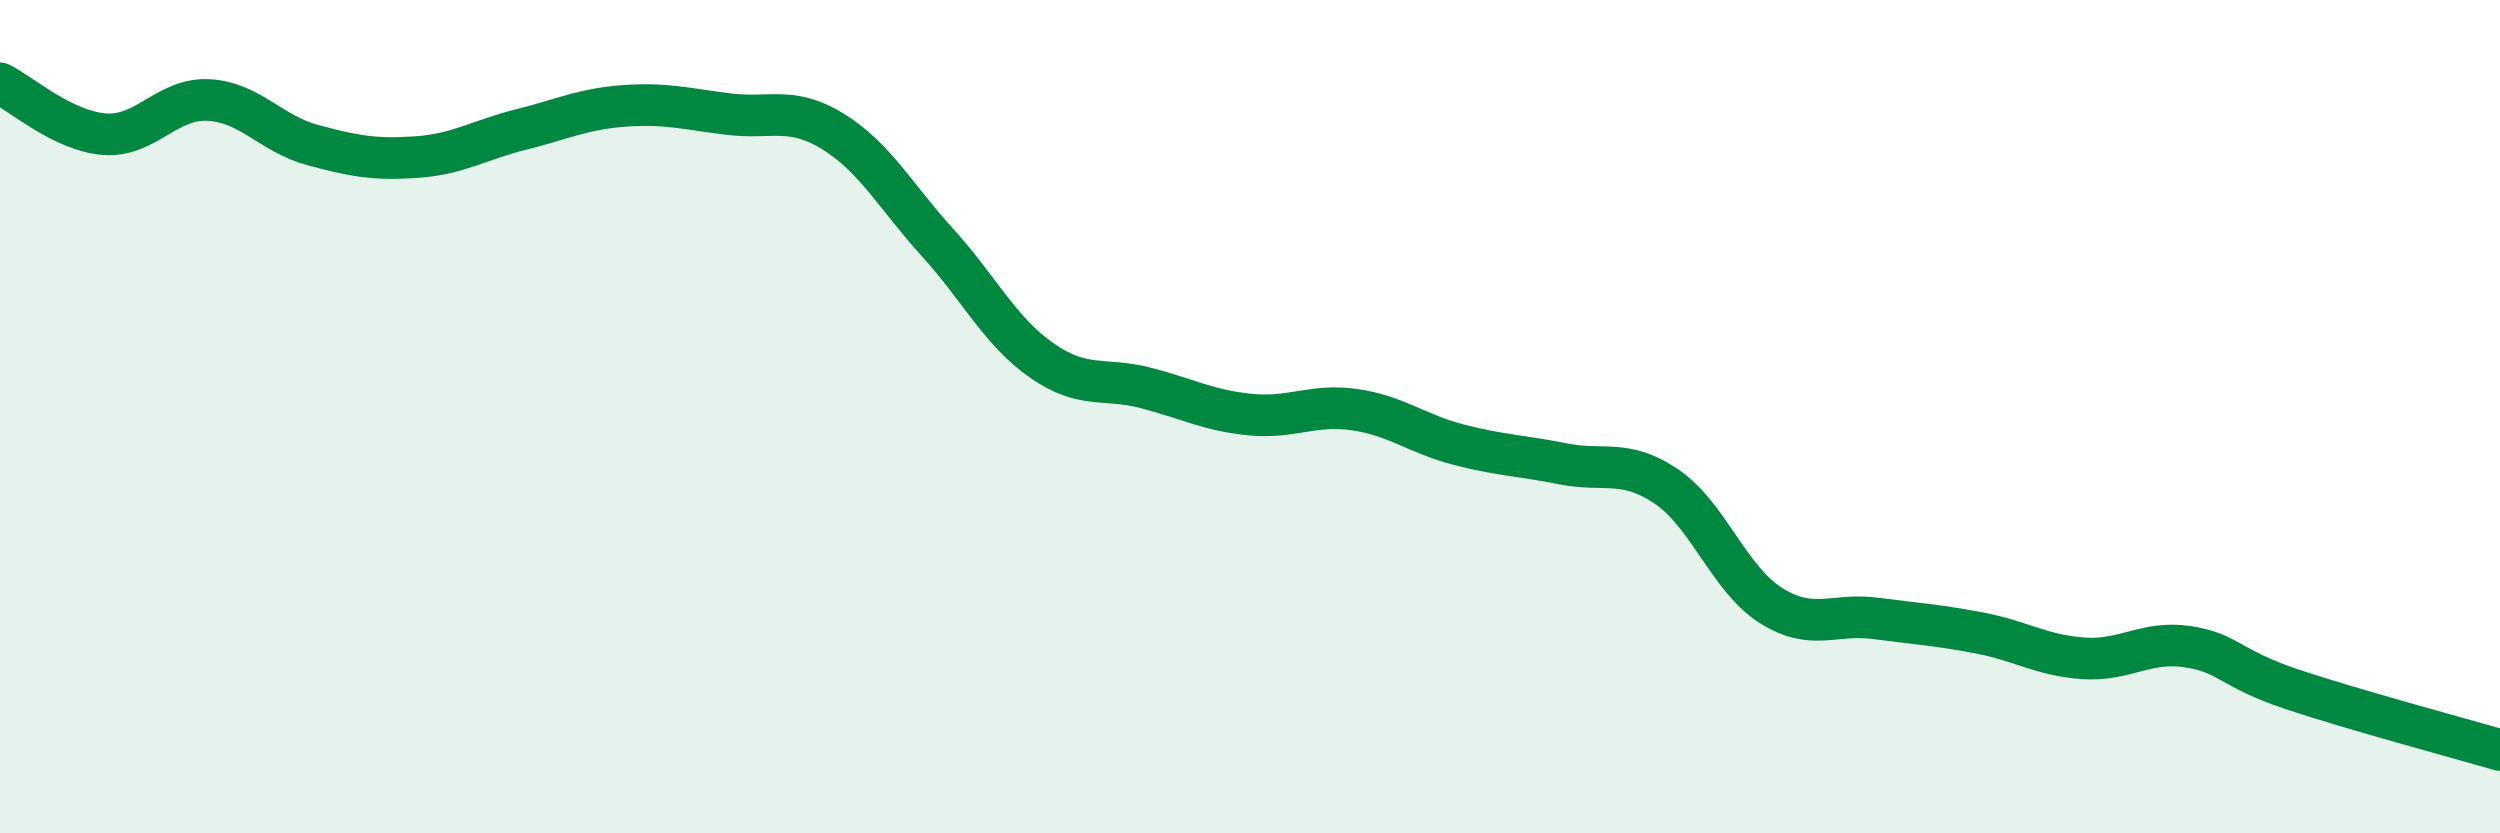
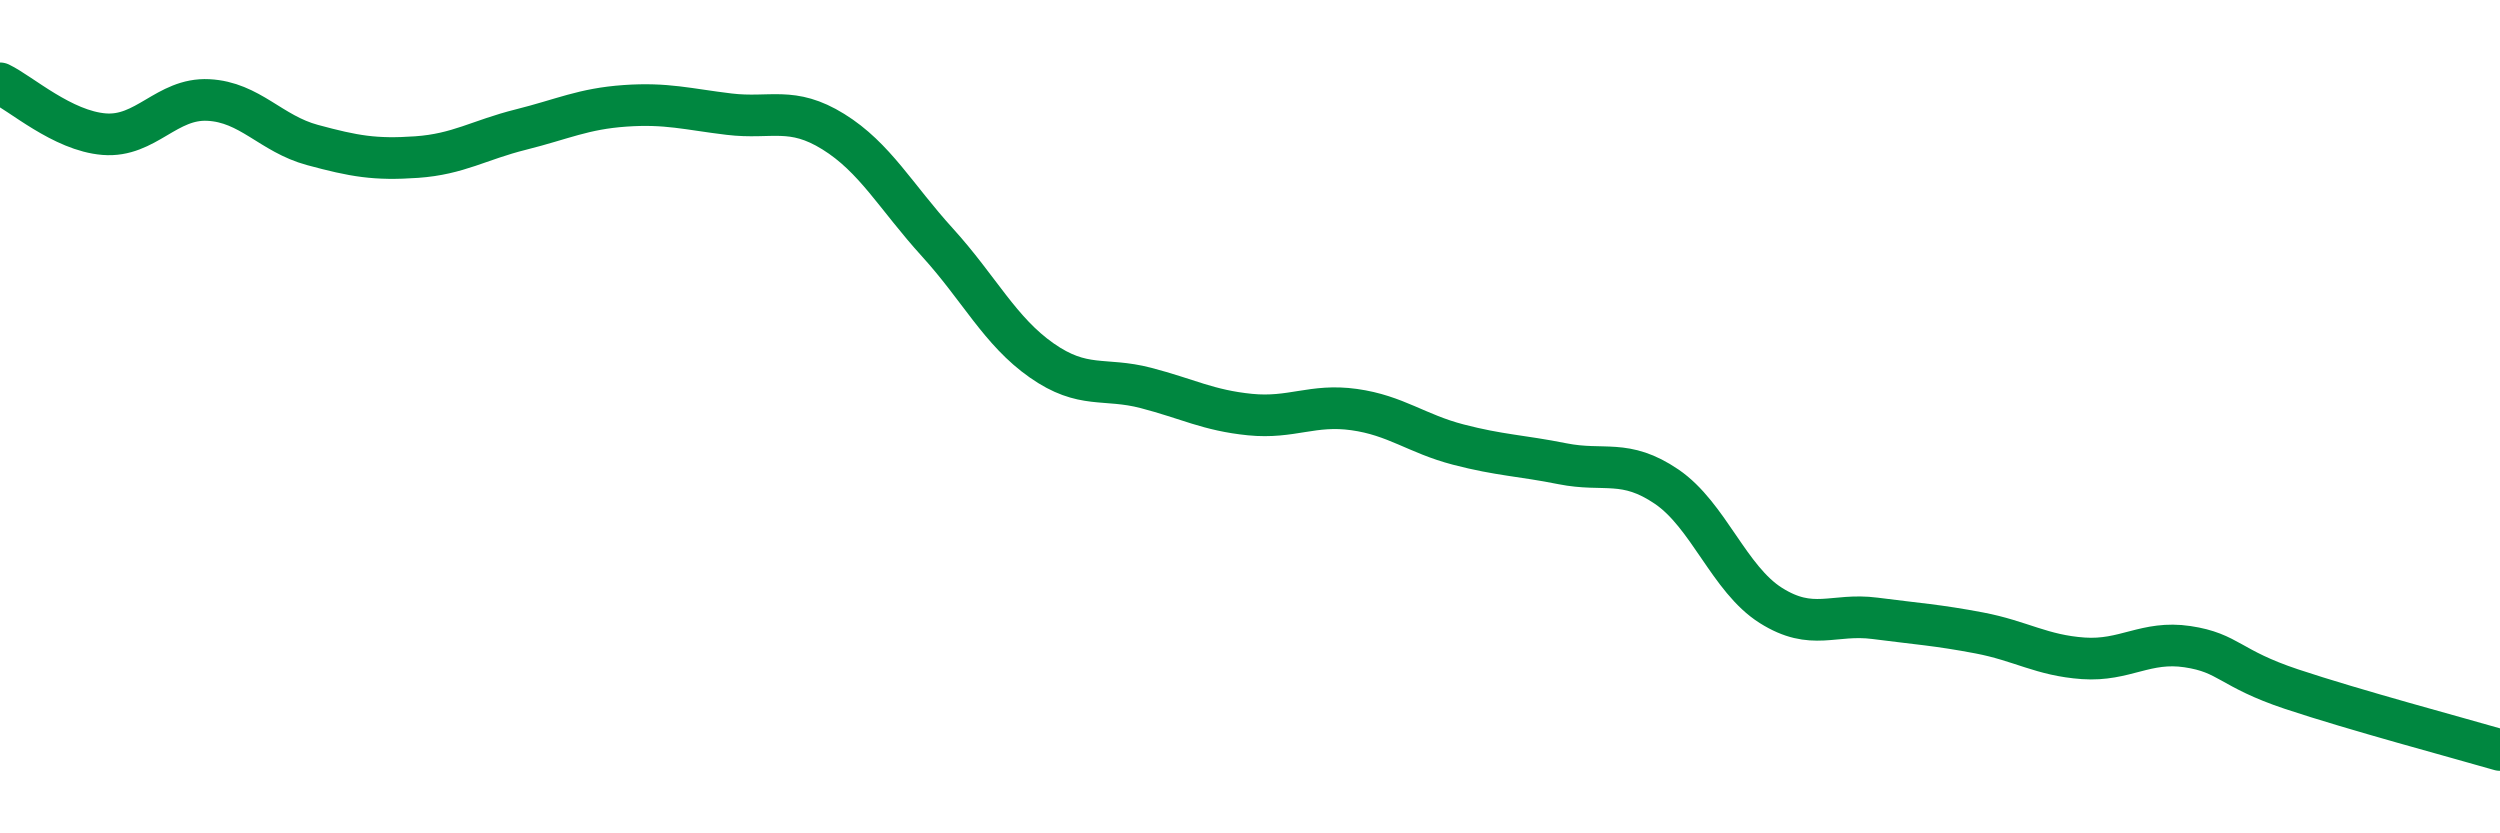
<svg xmlns="http://www.w3.org/2000/svg" width="60" height="20" viewBox="0 0 60 20">
-   <path d="M 0,2 C 0.5,2.24 1.5,3.14 2.5,3.22 C 3.5,3.3 4,2.35 5,2.4 C 6,2.45 6.5,3.21 7.5,3.48 C 8.5,3.75 9,3.84 10,3.77 C 11,3.7 11.5,3.36 12.5,3.11 C 13.5,2.86 14,2.61 15,2.54 C 16,2.47 16.5,2.62 17.5,2.74 C 18.5,2.86 19,2.54 20,3.16 C 21,3.78 21.5,4.72 22.5,5.82 C 23.5,6.92 24,7.95 25,8.65 C 26,9.35 26.5,9.05 27.5,9.31 C 28.5,9.57 29,9.85 30,9.95 C 31,10.05 31.5,9.69 32.5,9.83 C 33.5,9.97 34,10.41 35,10.67 C 36,10.93 36.5,10.93 37.5,11.13 C 38.5,11.33 39,11 40,11.68 C 41,12.36 41.5,13.9 42.5,14.53 C 43.5,15.16 44,14.71 45,14.84 C 46,14.97 46.5,15 47.5,15.19 C 48.5,15.38 49,15.73 50,15.8 C 51,15.87 51.5,15.37 52.5,15.52 C 53.5,15.67 53.5,16.04 55,16.54 C 56.5,17.04 59,17.71 60,18L60 20L0 20Z" fill="#008740" opacity="0.1" stroke-linecap="round" stroke-linejoin="round" />
  <path d="M 0,2 C 0.5,2.24 1.5,3.14 2.5,3.22 C 3.5,3.3 4,2.35 5,2.4 C 6,2.45 6.5,3.21 7.5,3.48 C 8.5,3.75 9,3.84 10,3.77 C 11,3.7 11.5,3.36 12.5,3.11 C 13.5,2.86 14,2.61 15,2.54 C 16,2.47 16.5,2.62 17.5,2.74 C 18.5,2.86 19,2.54 20,3.16 C 21,3.78 21.5,4.72 22.5,5.82 C 23.5,6.92 24,7.95 25,8.65 C 26,9.35 26.5,9.05 27.5,9.31 C 28.5,9.57 29,9.85 30,9.95 C 31,10.05 31.5,9.69 32.5,9.83 C 33.5,9.97 34,10.41 35,10.67 C 36,10.93 36.5,10.93 37.5,11.13 C 38.5,11.33 39,11 40,11.68 C 41,12.36 41.5,13.9 42.5,14.53 C 43.5,15.16 44,14.71 45,14.84 C 46,14.97 46.5,15 47.5,15.19 C 48.5,15.38 49,15.73 50,15.8 C 51,15.87 51.5,15.37 52.5,15.52 C 53.5,15.67 53.5,16.04 55,16.54 C 56.5,17.04 59,17.71 60,18" stroke="#008740" stroke-width="1" fill="none" stroke-linecap="round" stroke-linejoin="round" />
</svg>